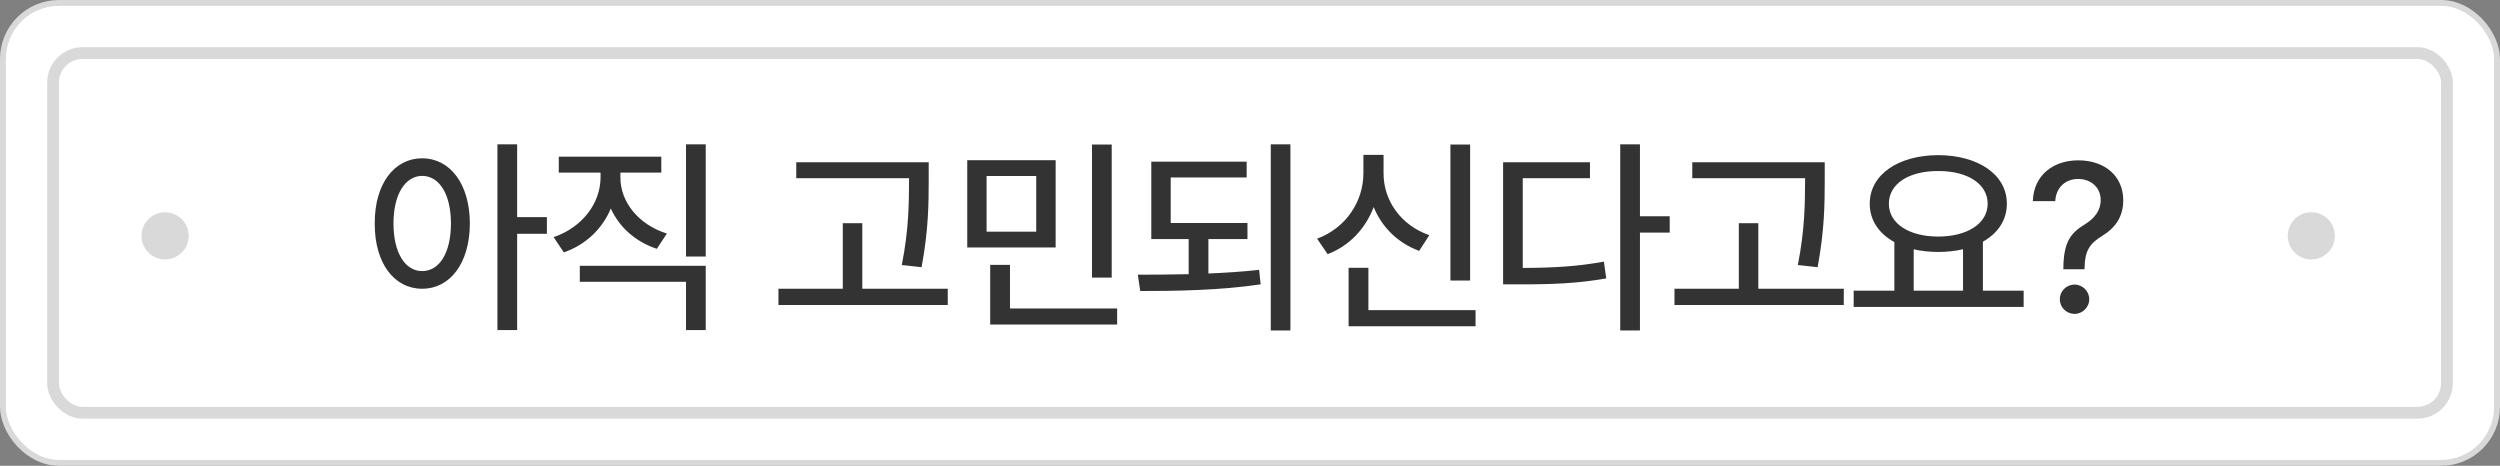
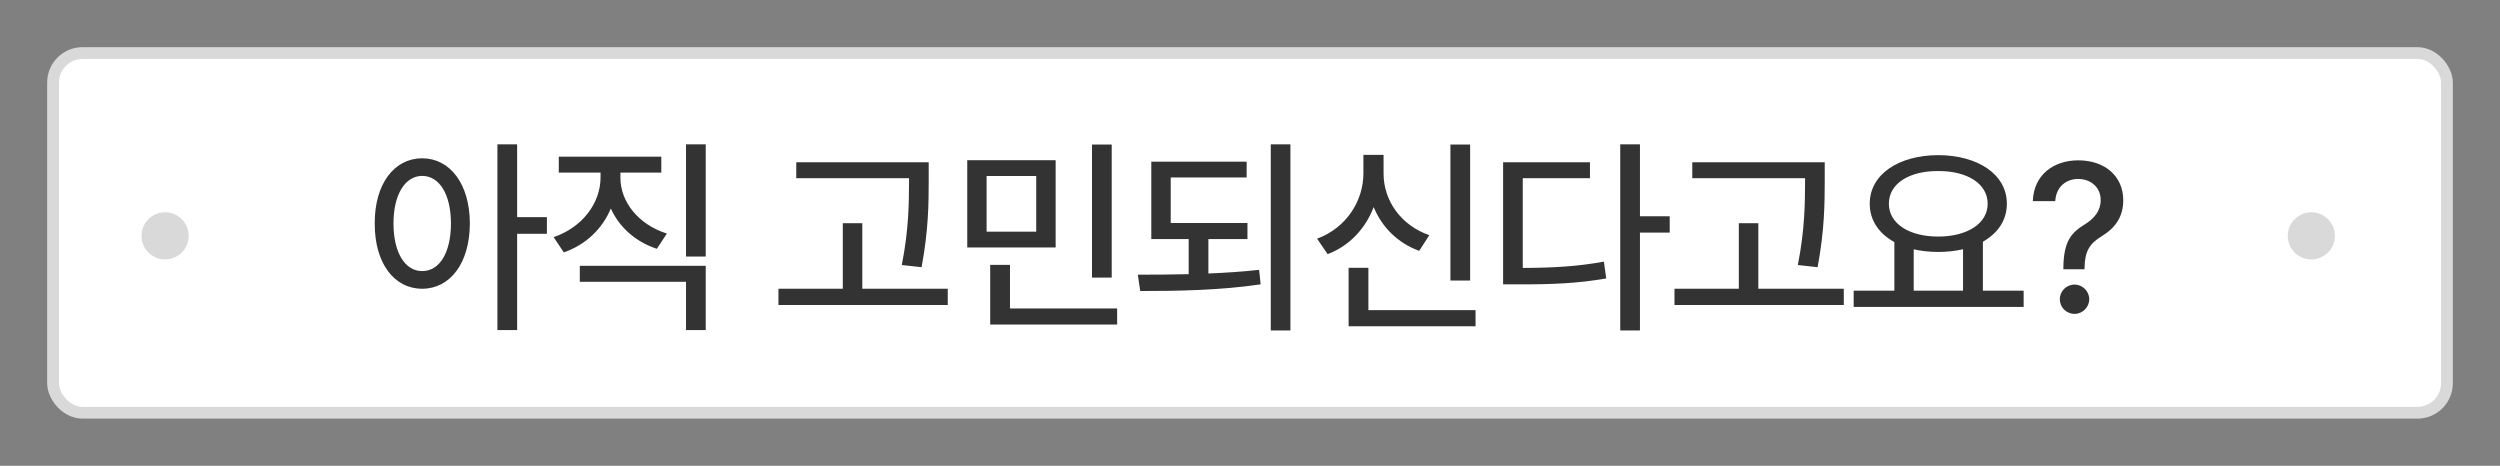
<svg xmlns="http://www.w3.org/2000/svg" width="424" height="79" viewBox="0 0 424 79" fill="none">
  <rect x="0" y="0" width="424" height="79" fill="#808080" stroke="none" />
-   <rect x="0.5" y="0.5" width="423" height="78" rx="9.5" fill="white" stroke="#D9D9D9" />
  <rect x="9" y="9" width="406" height="61" rx="5" fill="white" stroke="#D9D9D9" stroke-width="2" />
  <circle cx="392" cy="40" r="4" fill="#D9D9D9" />
  <circle cx="28" cy="40" r="4" fill="#D9D9D9" />
  <path d="M71.597 26.845C76.308 26.858 79.664 31.146 79.689 37.896C79.664 44.684 76.308 48.972 71.597 48.972C66.885 48.972 63.529 44.684 63.554 37.896C63.529 31.146 66.885 26.858 71.597 26.845ZM66.736 37.896C66.736 42.894 68.725 45.977 71.597 45.977C74.53 45.977 76.47 42.894 76.482 37.896C76.47 32.937 74.53 29.854 71.597 29.829C68.725 29.854 66.736 32.937 66.736 37.896ZM84.363 55.983V24.483H87.707V36.827H92.754V39.649H87.707V55.983H84.363ZM105.222 30.14C105.222 34.204 108.23 38.07 113.103 39.612L111.4 42.197C107.77 41.004 105.023 38.518 103.594 35.361C102.176 38.779 99.379 41.501 95.625 42.807L93.897 40.221C98.808 38.543 101.828 34.428 101.853 30.14V29.269H94.768V26.572H112.158V29.269H105.222V30.14ZM98.335 47.791V45.081H119.692V55.983H116.348V47.791H98.335ZM116.348 43.503V24.483H119.692V43.503H116.348ZM157.508 27.517V30.599C157.495 34.503 157.495 38.854 156.302 45.318L152.945 44.945C154.151 38.854 154.151 34.391 154.176 30.599V30.227H135.045V27.517H157.508ZM132.024 51.732V48.972H142.938V37.859H146.245V48.972H160.74V51.732H132.024ZM179.038 27.169V41.974H164.046V27.169H179.038ZM167.328 39.289H175.743V29.854H167.328V39.289ZM167.937 55.039V44.92H171.293V52.316H189.467V55.039H167.937ZM185.203 47.083V24.508H188.547V47.083H185.203ZM211.569 37.822V40.544H204.943V46.387C207.852 46.262 210.786 46.076 213.545 45.765L213.807 48.227C206.858 49.258 199.387 49.358 193.383 49.358L192.972 46.586C195.633 46.586 198.579 46.573 201.599 46.499V40.544H195.26V27.417H211.432V30.102H198.554V37.822H211.569ZM215.522 56.046V24.483H218.854V56.046H215.522ZM249.334 24.508V47.58H245.99V24.508H249.334ZM223.378 40.482C228.313 38.655 231.234 34.13 231.234 29.369V26.261H234.653V29.369C234.628 33.968 237.562 38.207 242.41 39.885L240.694 42.546C237.064 41.215 234.379 38.543 232.975 35.124C231.582 38.779 228.86 41.7 225.168 43.105L223.378 40.482ZM228.723 55.337V45.417H232.08V52.602H250.254V55.337H228.723ZM278.136 24.483V36.678H283.183V39.45H278.136V56.046H274.792V24.483H278.136ZM254.927 48.227V27.517H269.658V30.227H258.259V45.442C263.542 45.417 267.507 45.193 272.02 44.373L272.418 47.22C267.495 48.077 263.306 48.239 257.463 48.227H254.927ZM309.474 27.517V30.599C309.462 34.503 309.462 38.854 308.268 45.318L304.912 44.945C306.118 38.854 306.118 34.391 306.142 30.599V30.227H287.011V27.517H309.474ZM283.991 51.732V48.972H294.905V37.859H298.212V48.972H312.706V51.732H283.991ZM343.211 49.296V52.055H314.384V49.296H321.283V41.054C318.685 39.637 317.106 37.374 317.106 34.553C317.106 29.593 321.967 26.336 328.717 26.311C335.492 26.336 340.364 29.593 340.364 34.553C340.364 37.337 338.835 39.562 336.3 40.992V49.296H343.211ZM320.351 34.553C320.351 37.921 323.782 40.121 328.717 40.121C333.627 40.121 337.108 37.921 337.108 34.553C337.108 31.146 333.627 28.983 328.717 29.008C323.782 28.983 320.351 31.146 320.351 34.553ZM324.565 49.296H332.931V42.272C331.638 42.57 330.221 42.732 328.717 42.732C327.225 42.732 325.833 42.57 324.565 42.285V49.296ZM349.948 45.442C349.986 40.83 351.341 39.425 353.653 38.008C355.132 37.088 356.276 35.796 356.276 33.931C356.276 31.743 354.573 30.351 352.459 30.351C350.57 30.351 348.73 31.519 348.569 34.117H344.765C344.914 29.642 348.295 27.193 352.472 27.193C357.046 27.193 360.104 29.928 360.104 33.968C360.104 36.765 358.749 38.655 356.512 40.022C354.399 41.303 353.578 42.583 353.541 45.442V45.666H349.948V45.442ZM349.352 50.75C349.327 49.383 350.47 48.264 351.85 48.264C353.193 48.264 354.336 49.383 354.336 50.75C354.336 52.117 353.193 53.236 351.85 53.236C350.47 53.236 349.327 52.117 349.352 50.75Z" fill="#333333" />
</svg>